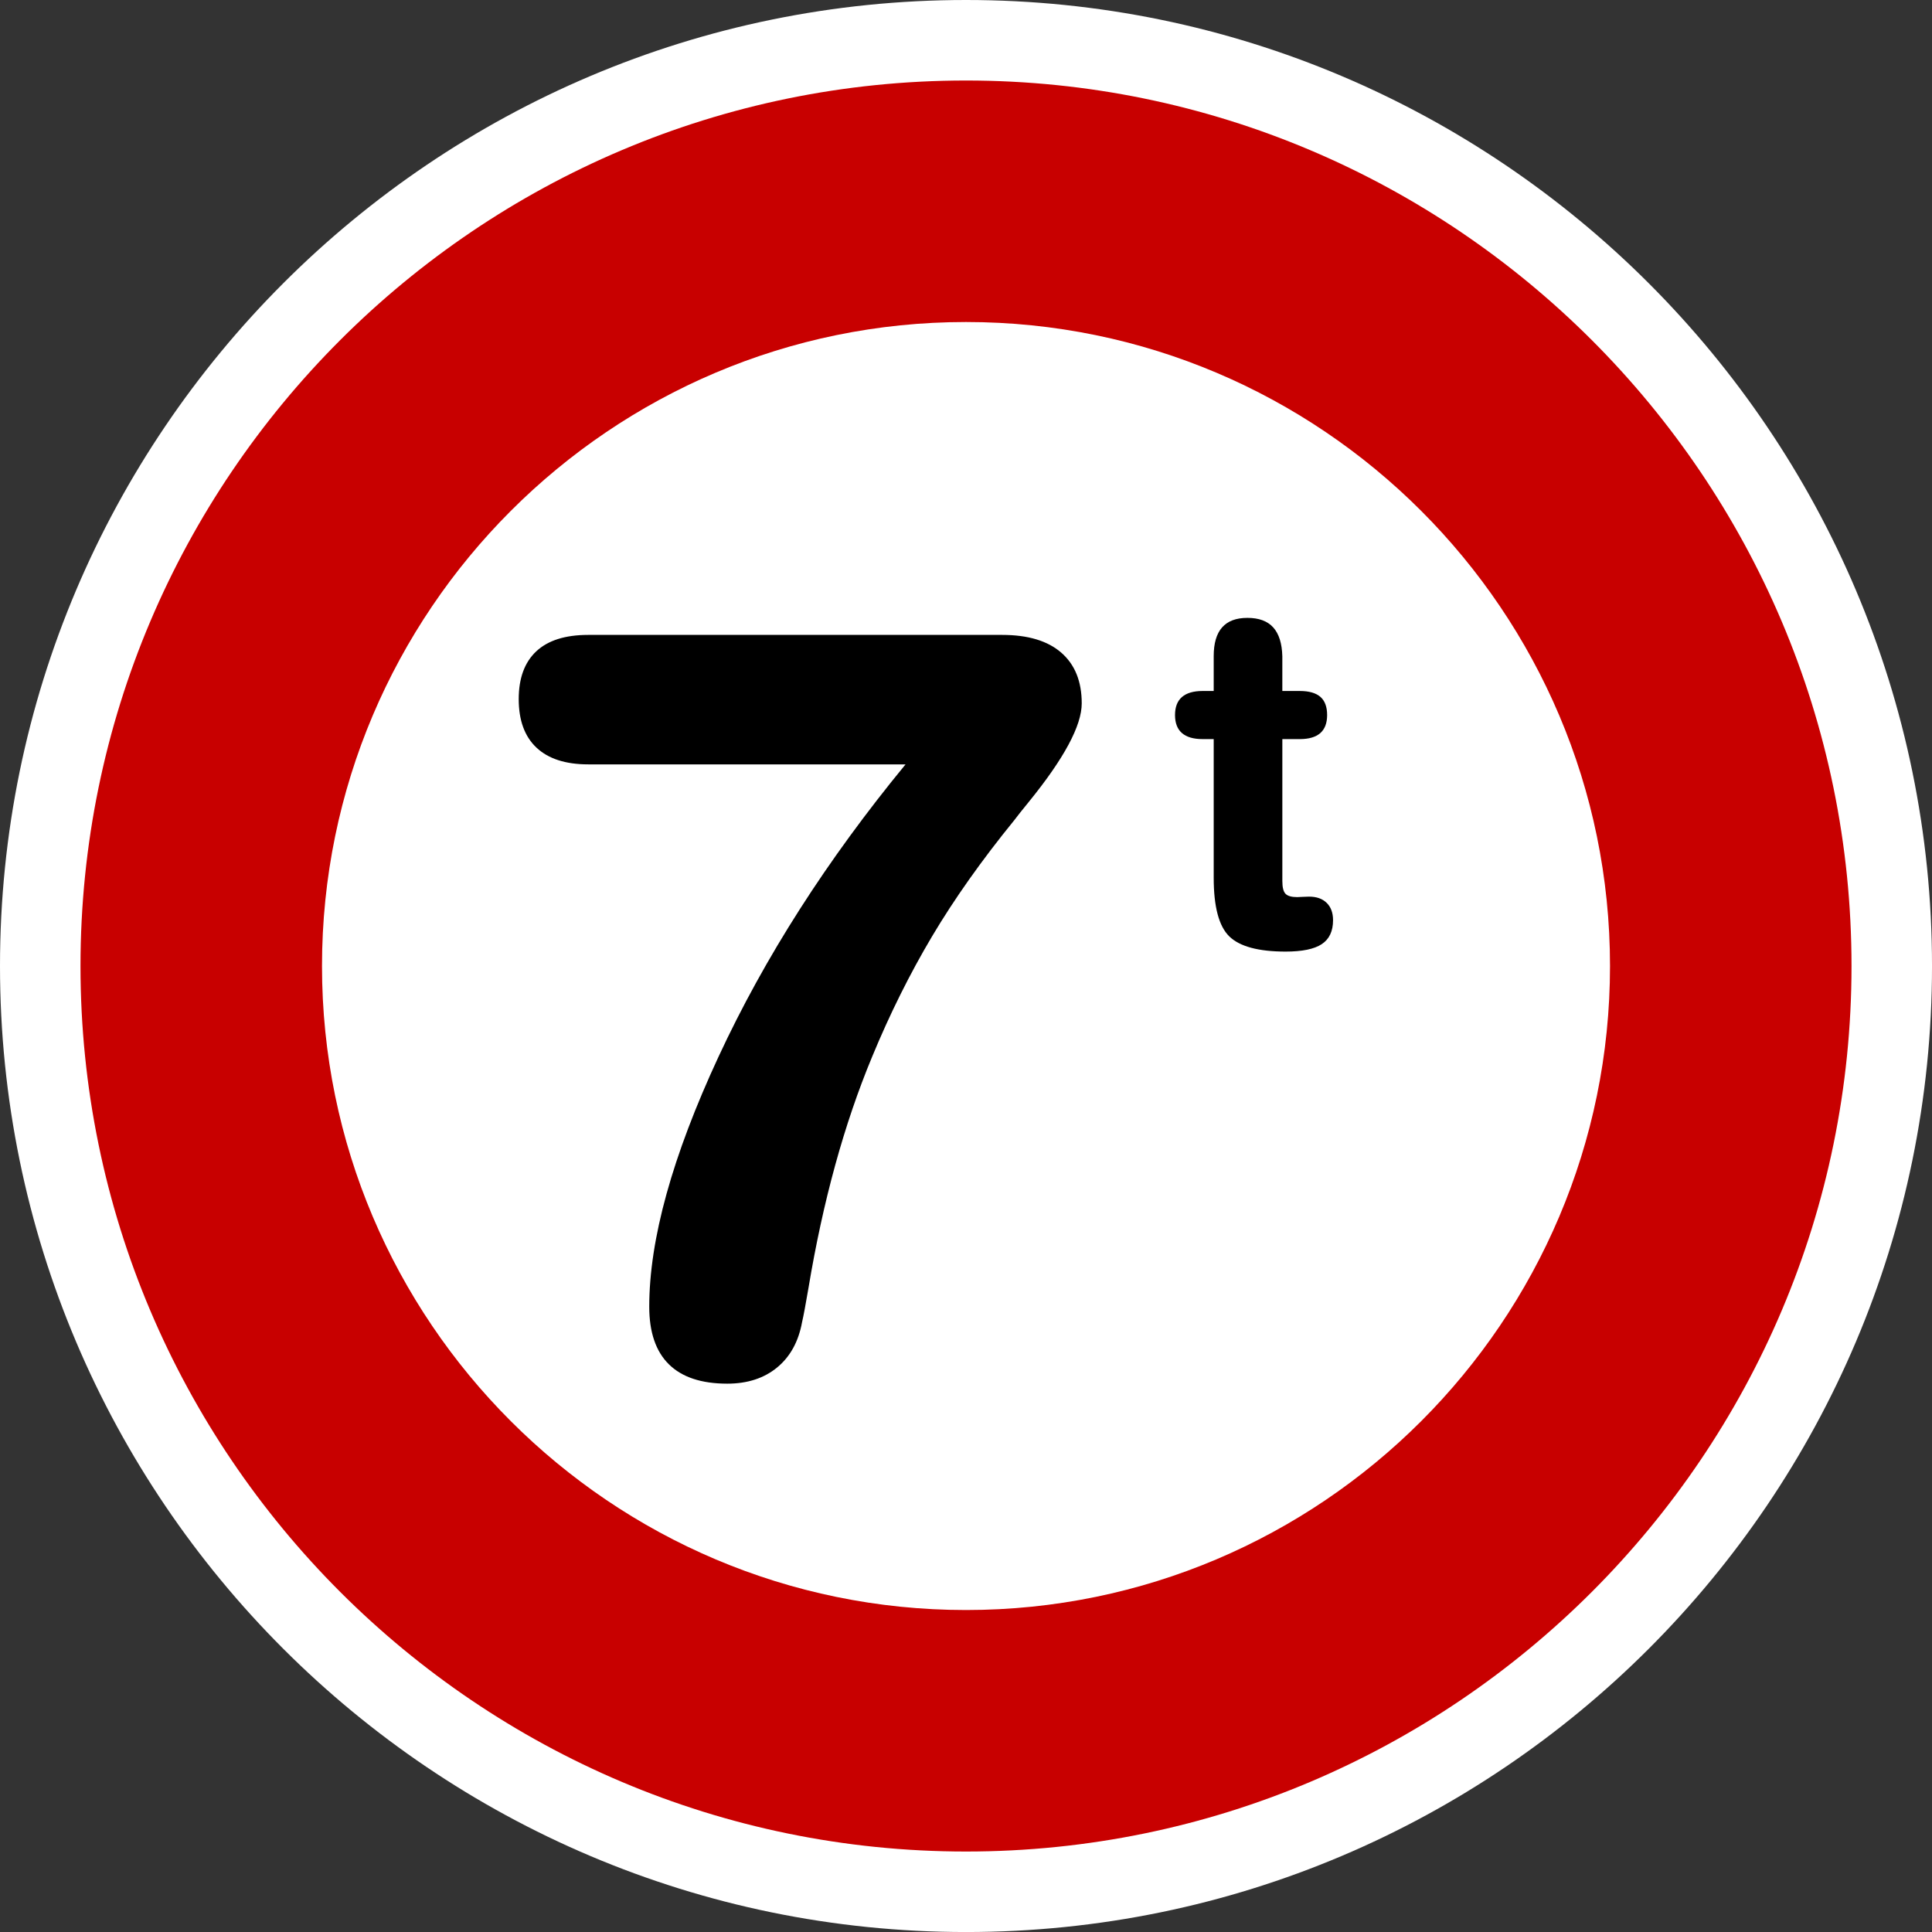
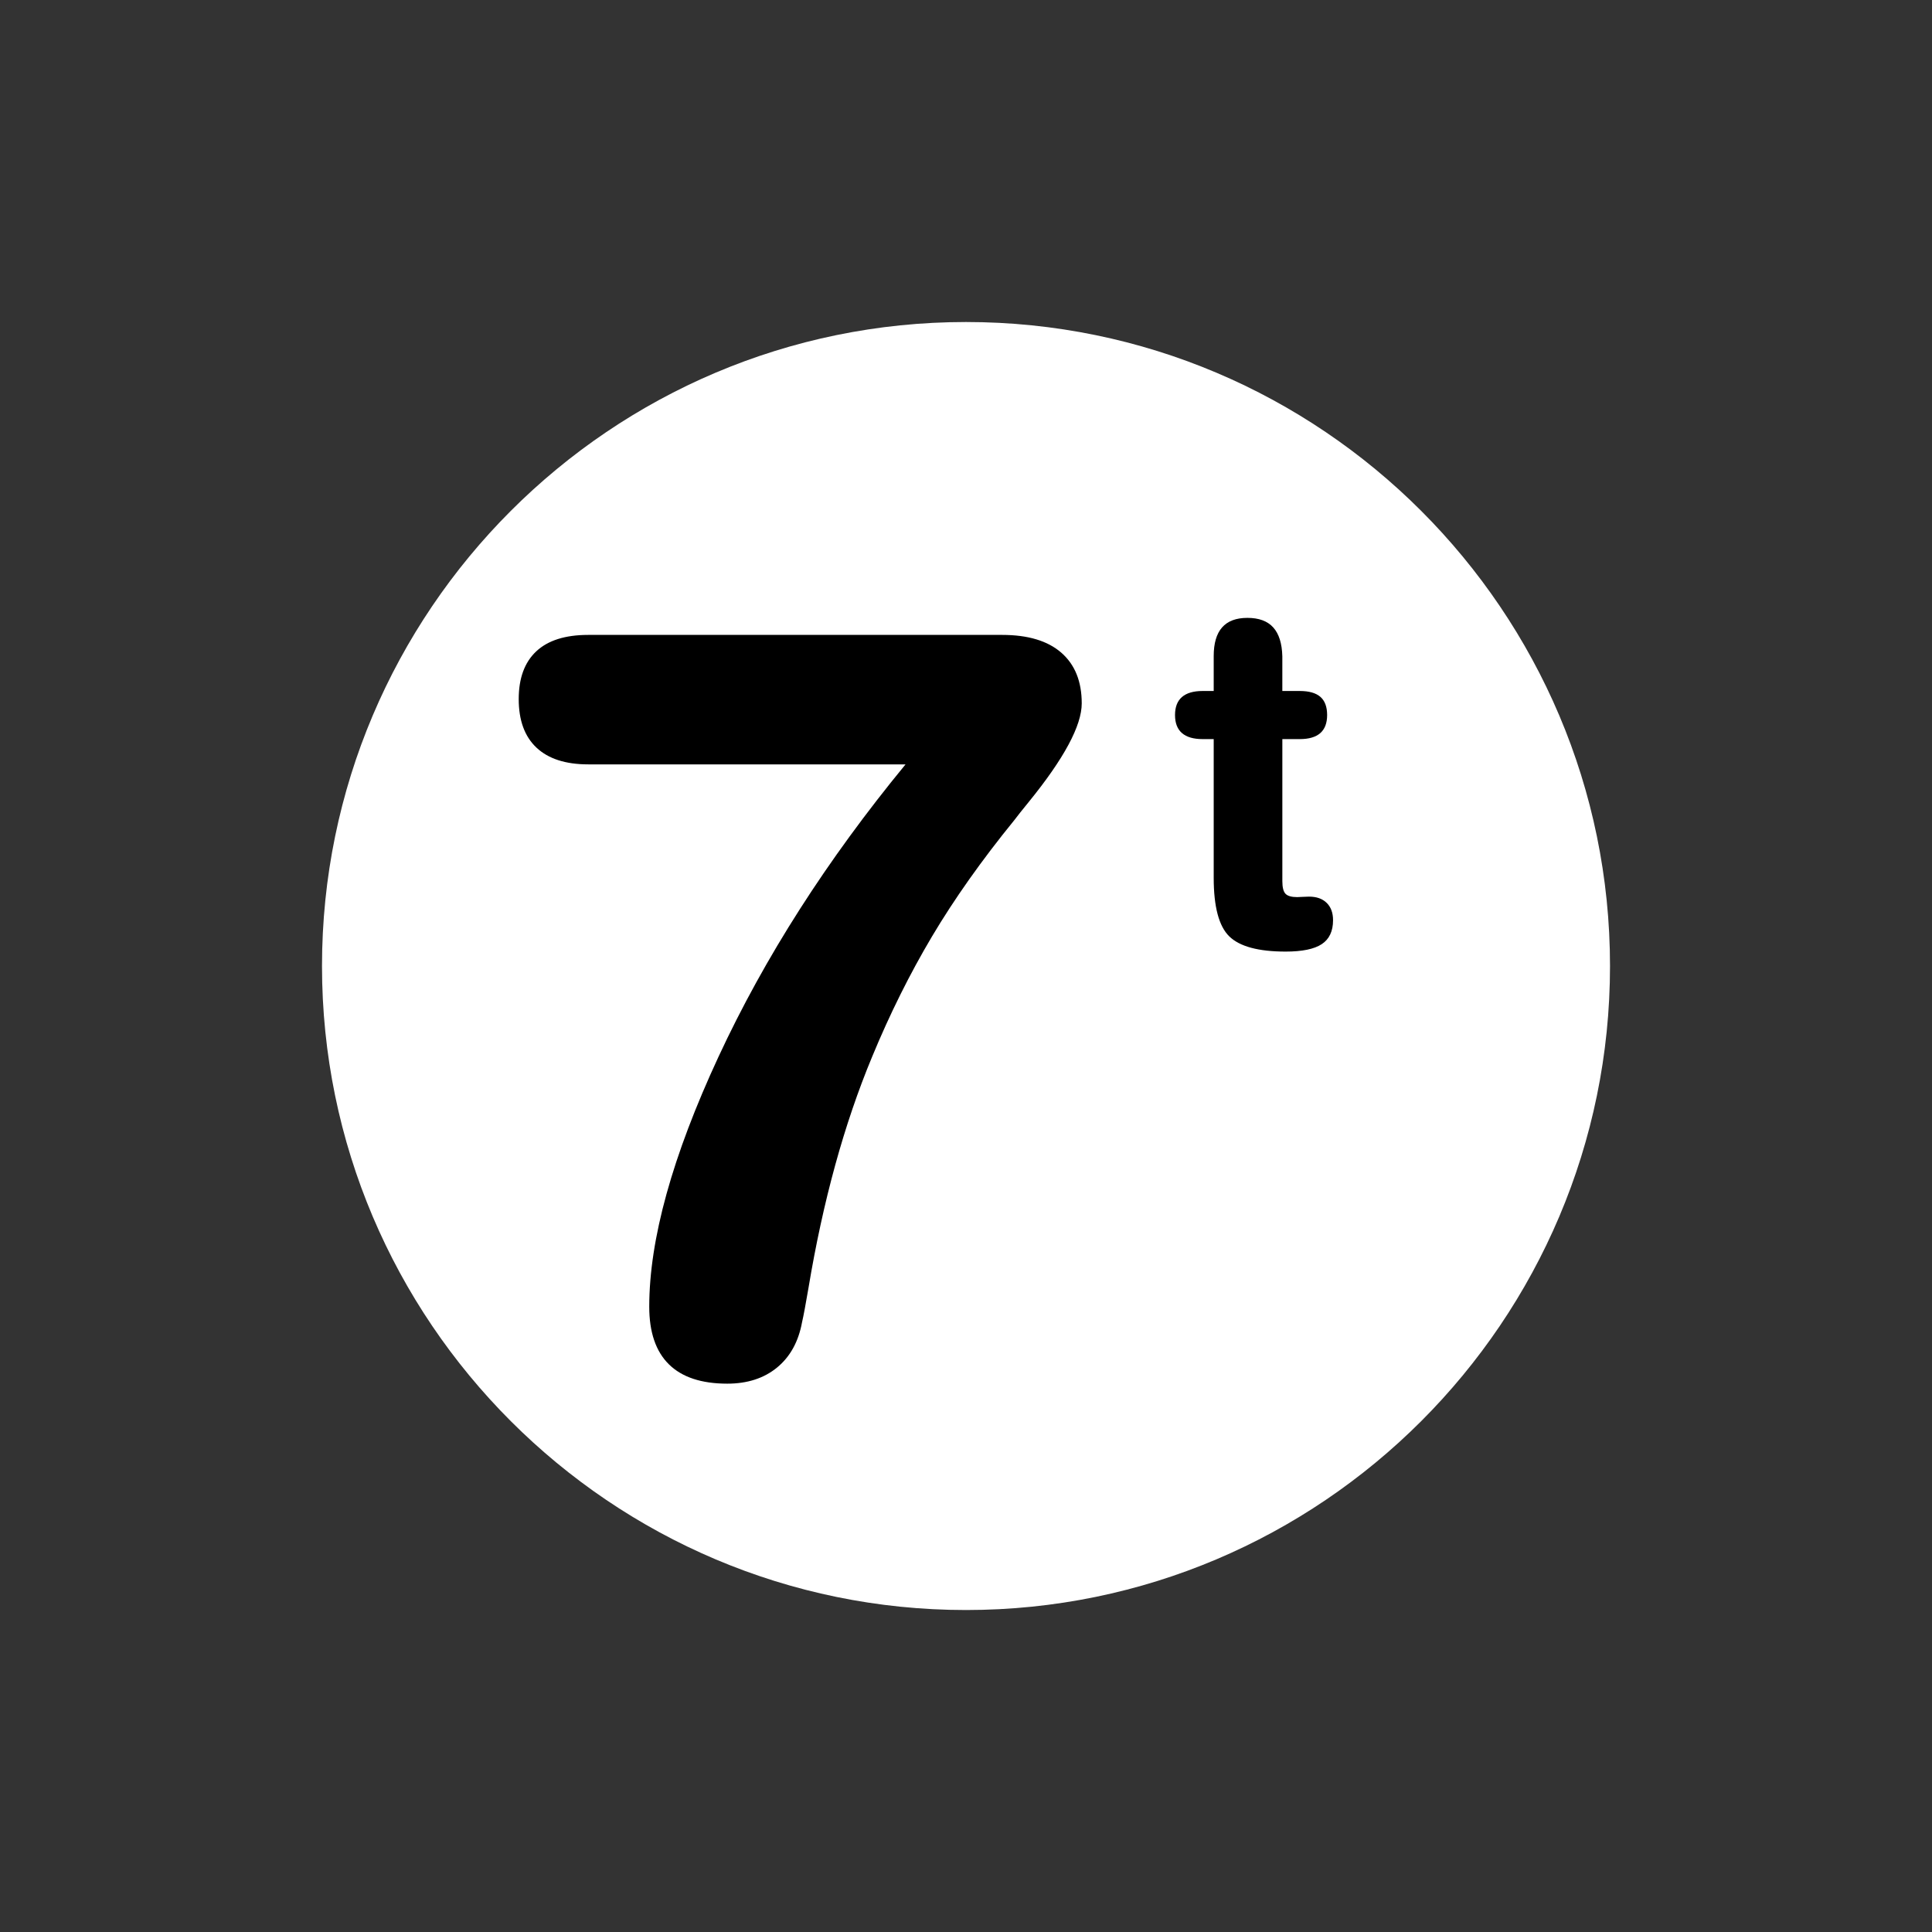
<svg xmlns="http://www.w3.org/2000/svg" version="1.1" id="Calque_1" x="0px" y="0px" width="136.061px" height="136.061px" viewBox="0 0 136.061 136.061" enable-background="new 0 0 136.061 136.061" xml:space="preserve">
  <rect x="0" y="0" width="136.061" height="136.061" fill="#333333" stroke="none" />
  <g>
-     <path fill="#FFFFFF" d="M68.031,0C30.519,0,0,30.52,0,68.032s30.519,68.031,68.031,68.031s68.031-30.519,68.031-68.031   S105.544,0,68.031,0z" />
-     <path fill="#C80000" d="M68.031,5.67c-34.387,0-62.362,27.976-62.362,62.362c0,34.386,27.976,62.362,62.362,62.362   c34.386,0,62.362-27.977,62.362-62.362C130.394,33.646,102.417,5.67,68.031,5.67z" />
    <path fill="#FFFFFF" d="M68.031,22.678c-25.009,0-45.354,20.346-45.354,45.354c0,25.008,20.346,45.354,45.354,45.354   c25.008,0,45.354-20.347,45.354-45.354C113.386,43.024,93.039,22.678,68.031,22.678z" />
  </g>
  <g>
    <path d="M85.475,52.051h-0.781c-0.642,0-1.127-0.141-1.453-0.423c-0.326-0.283-0.49-0.706-0.49-1.271   c0-0.565,0.164-0.988,0.49-1.271c0.326-0.282,0.812-0.423,1.453-0.423h0.781v-2.458c0-0.897,0.196-1.57,0.589-2.018   c0.394-0.449,0.988-0.673,1.786-0.673c0.808,0,1.414,0.224,1.818,0.673c0.404,0.448,0.617,1.126,0.64,2.035v2.441h1.229   c0.652,0,1.138,0.139,1.453,0.415c0.315,0.277,0.473,0.704,0.473,1.279c0,0.564-0.16,0.988-0.481,1.271   c-0.321,0.282-0.803,0.423-1.444,0.423h-1.229v9.999c0,0.443,0.074,0.742,0.225,0.896c0.149,0.155,0.423,0.233,0.821,0.233   c0.066,0,0.188-0.006,0.366-0.017c0.177-0.011,0.332-0.017,0.465-0.017c0.531,0,0.946,0.146,1.245,0.44   c0.3,0.293,0.449,0.701,0.449,1.221c0,0.775-0.267,1.337-0.798,1.686c-0.531,0.349-1.378,0.523-2.541,0.523   c-1.916,0-3.238-0.357-3.97-1.071c-0.73-0.714-1.096-2.09-1.096-4.127V52.051z" />
  </g>
  <g>
    <path fill="#FFFFFF" d="M68.935,94.34c0-0.765,0.277-1.426,0.831-1.985c0.554-0.559,1.218-0.839,1.993-0.839   c0.797,0,1.473,0.274,2.026,0.822c0.554,0.549,0.83,1.216,0.83,2.002s-0.282,1.459-0.847,2.018c-0.565,0.56-1.235,0.839-2.01,0.839   c-0.765,0-1.426-0.282-1.985-0.847C69.215,95.784,68.935,95.115,68.935,94.34z" />
    <path fill="#FFFFFF" d="M81.352,73.761h8.371c0.709,0,1.243,0.169,1.604,0.507c0.359,0.338,0.539,0.839,0.539,1.503   s-0.18,1.166-0.539,1.503c-0.36,0.338-0.895,0.507-1.604,0.507h-8.237l-0.615,4.767c0.521-0.409,1.118-0.717,1.794-0.922   c0.676-0.204,1.429-0.307,2.259-0.307c2.369,0,4.282,0.72,5.738,2.159s2.185,3.327,2.185,5.663c0,2.559-0.803,4.599-2.408,6.121   s-3.76,2.283-6.461,2.283c-2.093,0-3.87-0.489-5.332-1.47c-1.462-0.979-2.192-2.112-2.192-3.396c0-0.675,0.208-1.234,0.623-1.678   c0.415-0.442,0.933-0.664,1.553-0.664c0.421,0,0.789,0.105,1.104,0.315c0.315,0.211,0.684,0.637,1.104,1.279   c0.443,0.697,0.889,1.174,1.337,1.428c0.449,0.255,1.05,0.383,1.803,0.383c1.284,0,2.267-0.377,2.948-1.13   c0.681-0.753,1.021-1.832,1.021-3.239c0-1.317-0.35-2.355-1.047-3.114c-0.697-0.758-1.661-1.138-2.89-1.138   c-0.82,0-1.772,0.274-2.857,0.822c-1.085,0.549-1.821,0.822-2.209,0.822c-0.675,0-1.185-0.199-1.527-0.598   c-0.344-0.398-0.516-0.997-0.516-1.794c0-0.199,0.003-0.362,0.009-0.49c0.005-0.127,0.014-0.246,0.024-0.356l0.881-6.977   c0.154-1.173,0.445-1.932,0.872-2.275C79.113,73.933,80.001,73.761,81.352,73.761z" />
  </g>
  <g>
    <path d="M41.427,53.831c-1.595,0-2.809-0.393-3.644-1.177c-0.835-0.785-1.252-1.925-1.252-3.419c0-1.47,0.411-2.591,1.233-3.363   c0.822-0.772,2.042-1.159,3.662-1.159h29.149c1.818,0,3.208,0.417,4.167,1.252c0.959,0.835,1.439,2.024,1.439,3.569   c0,1.57-1.246,3.887-3.737,6.951c-0.448,0.548-0.785,0.972-1.009,1.271c-2.293,2.816-4.223,5.544-5.793,8.184   c-1.569,2.641-2.977,5.469-4.223,8.483c-1.969,4.734-3.463,10.165-4.484,16.294c-0.2,1.172-0.35,1.969-0.449,2.392   c-0.25,1.371-0.835,2.436-1.756,3.195c-0.922,0.76-2.093,1.14-3.513,1.14c-1.819,0-3.189-0.454-4.111-1.363   c-0.922-0.909-1.383-2.262-1.383-4.055c0-4.733,1.625-10.601,4.877-17.603c3.251-7,7.642-13.864,13.173-20.591H41.427z" />
  </g>
</svg>